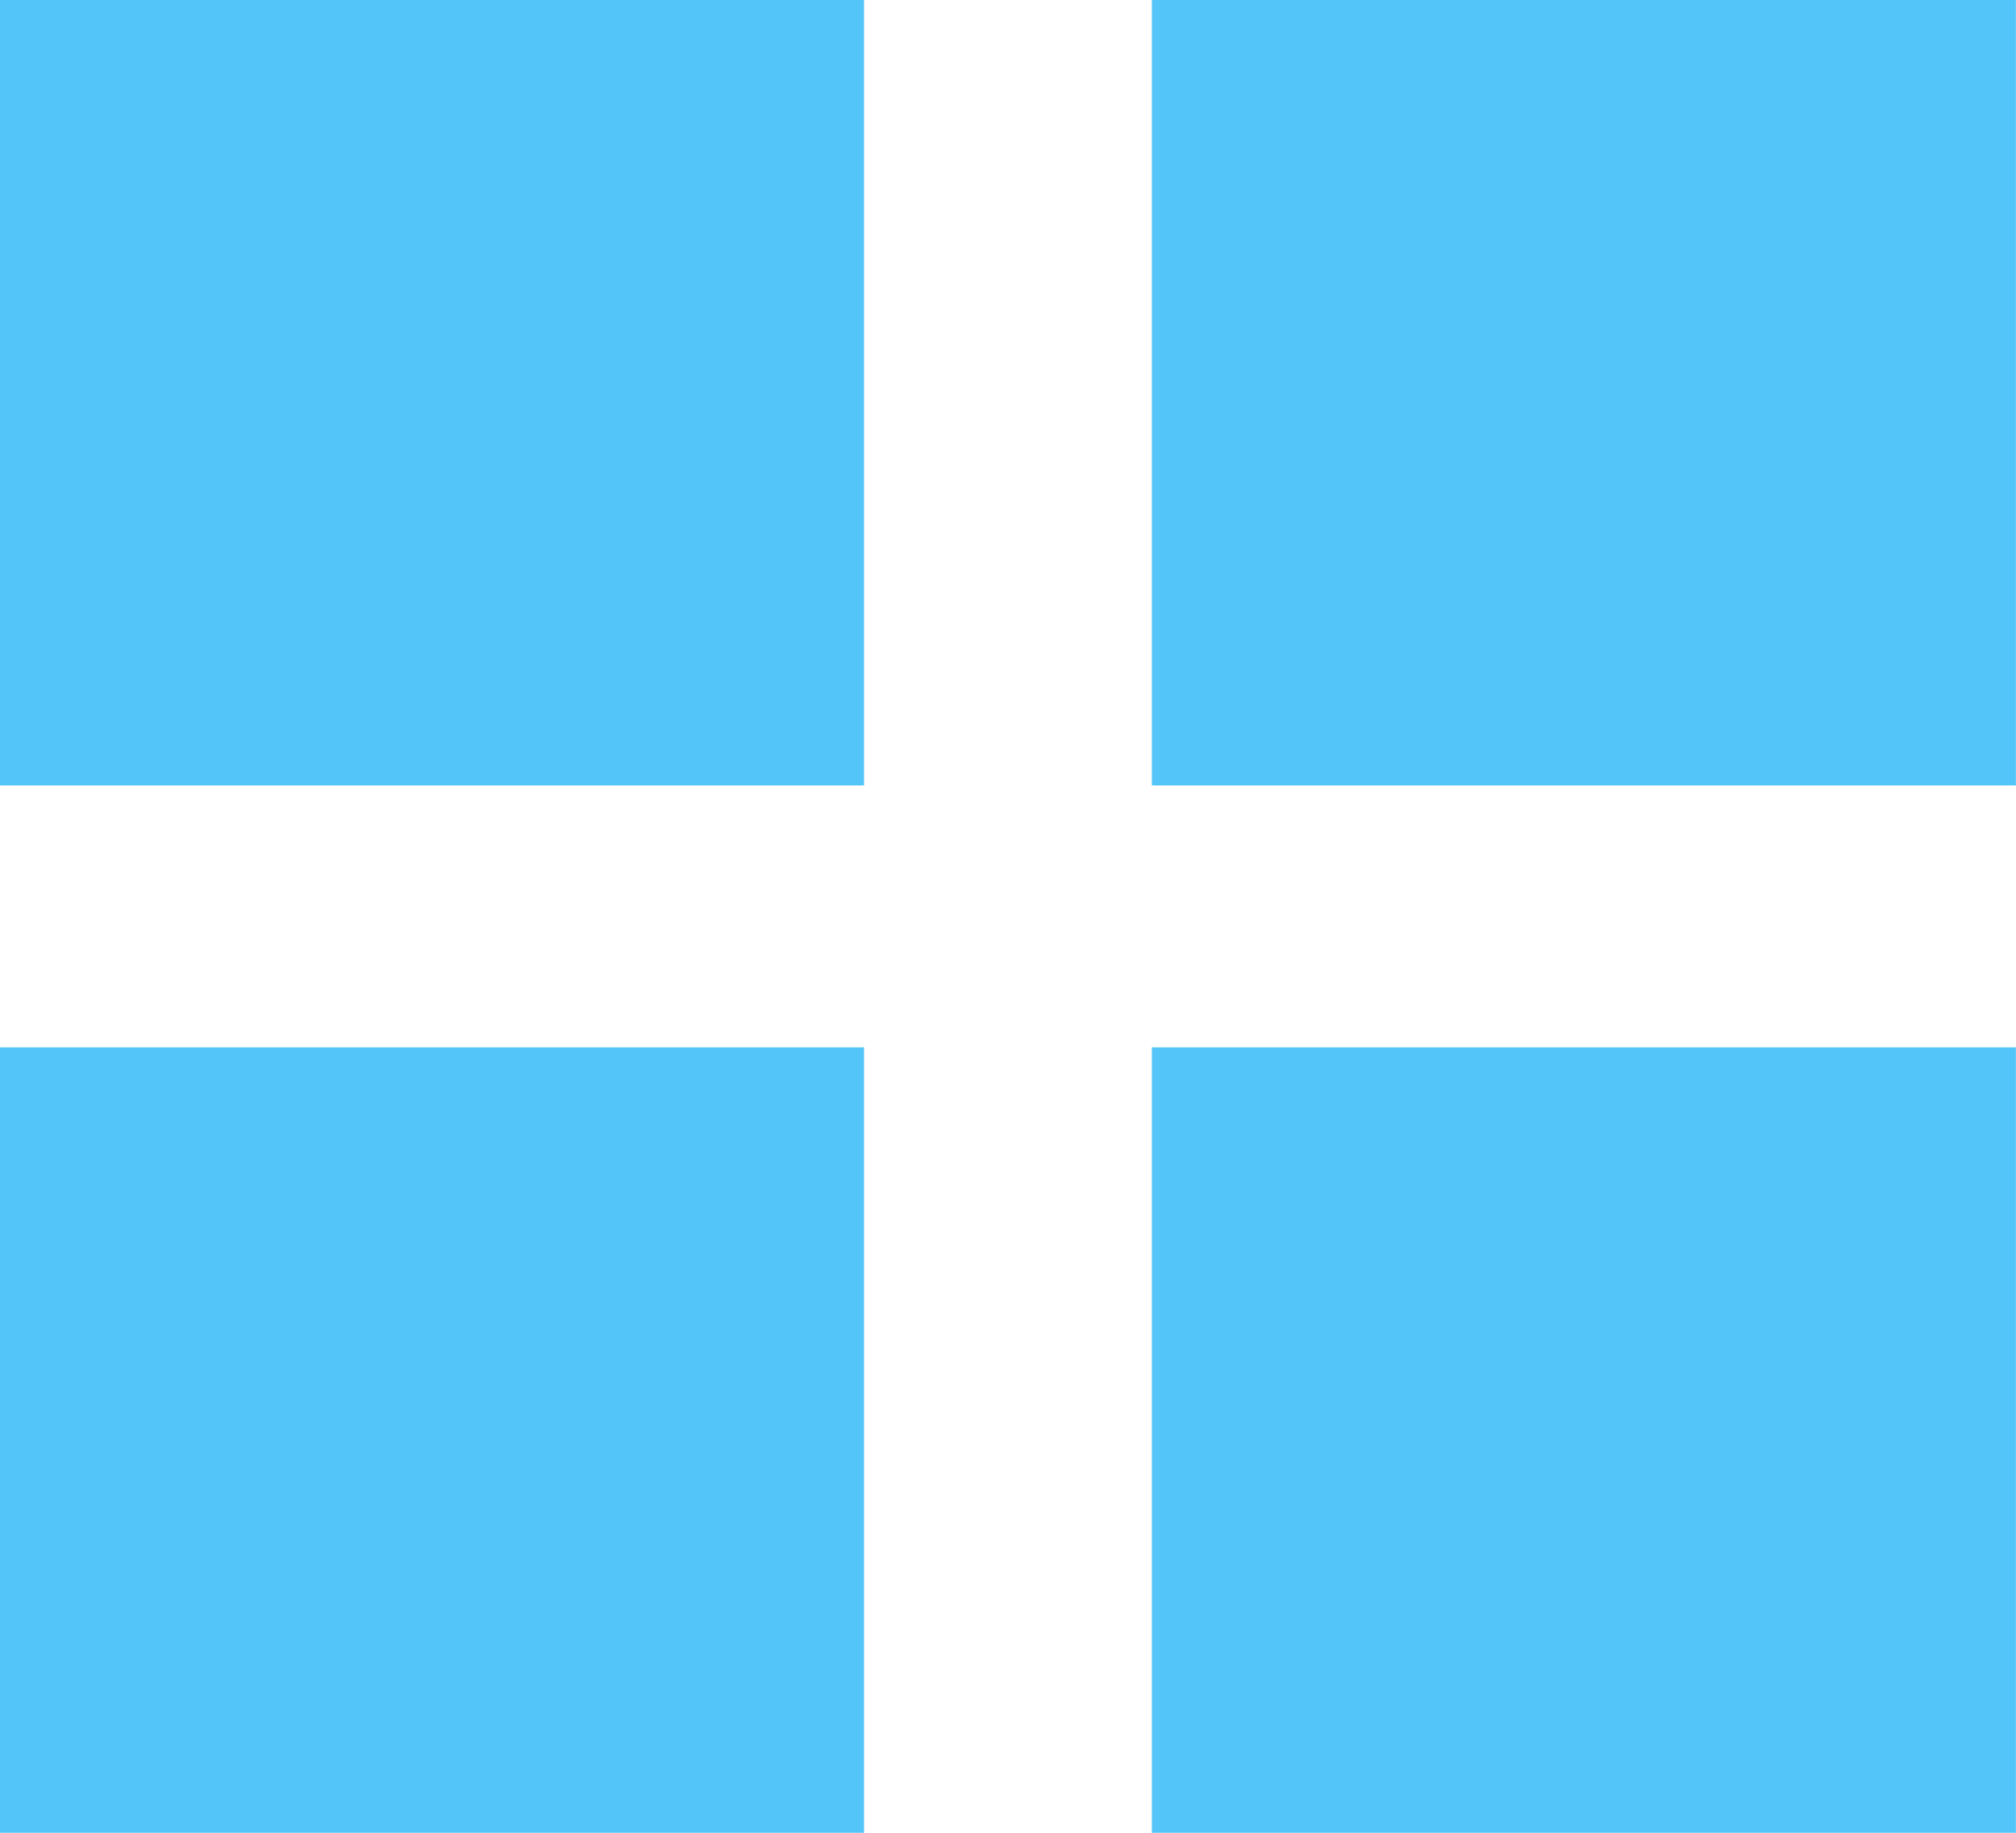
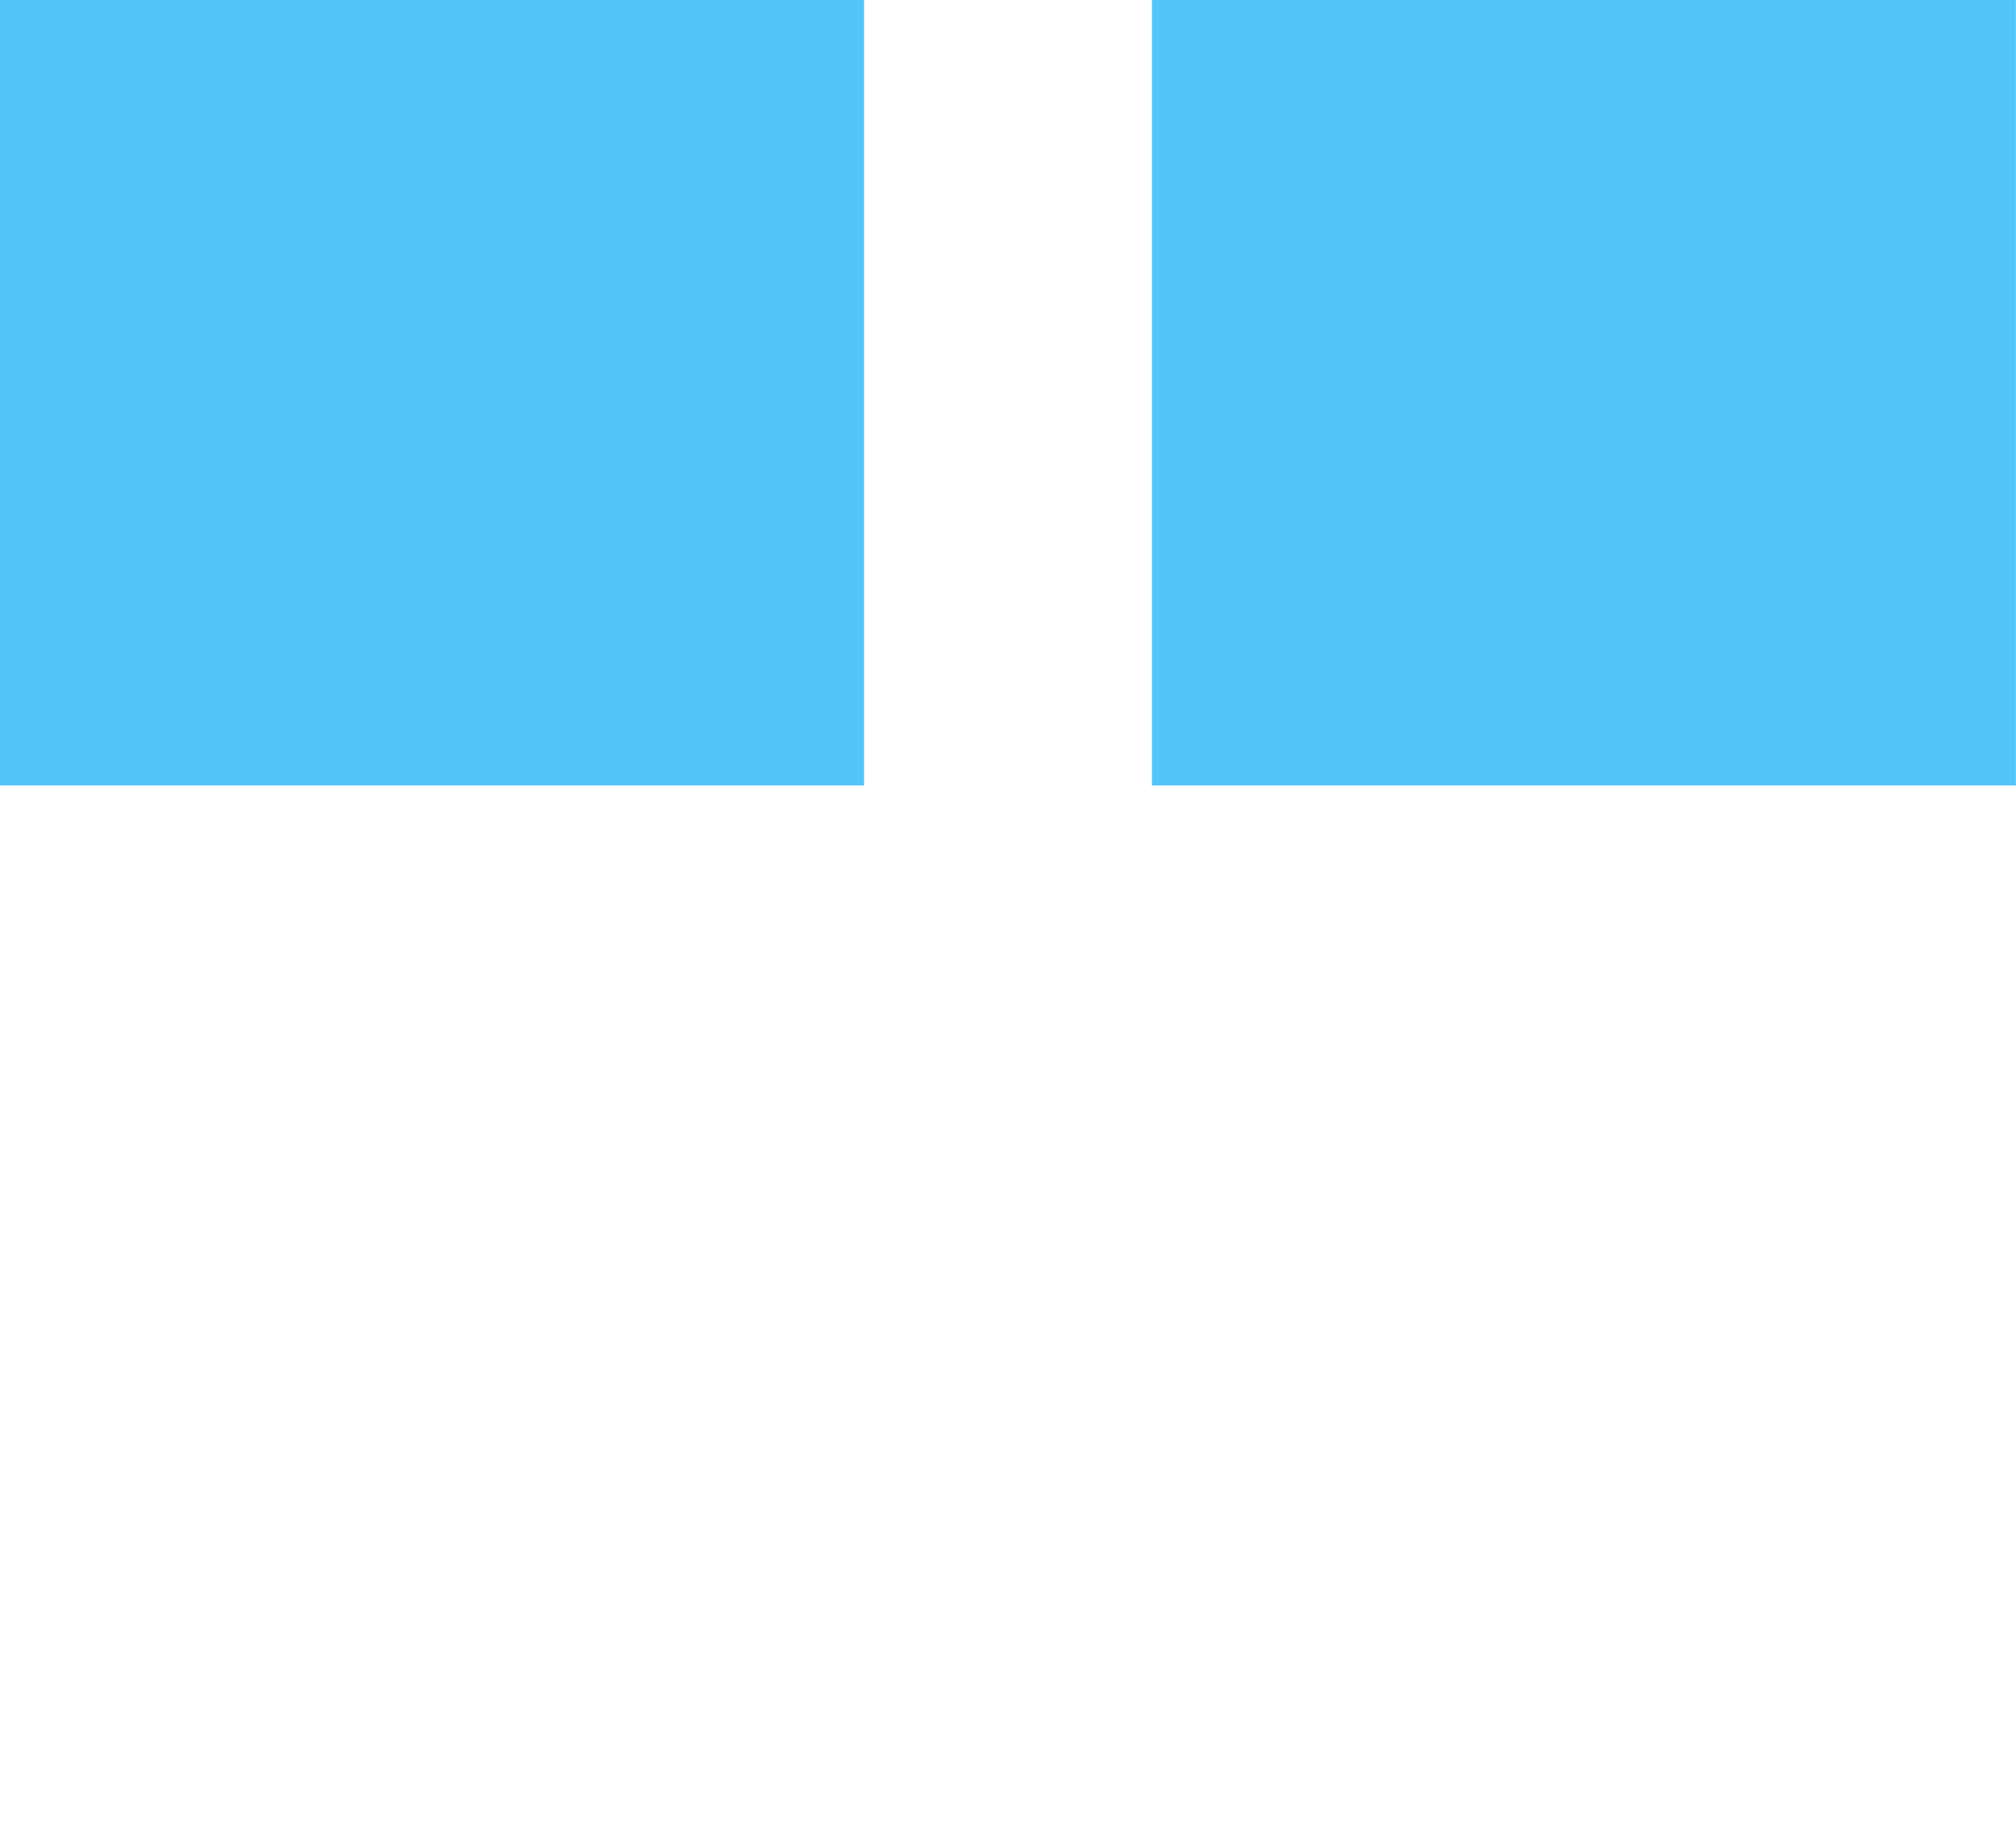
<svg xmlns="http://www.w3.org/2000/svg" width="22" height="20" viewBox="0 0 22 20" fill="none">
  <rect width="9.429" height="8.571" fill="#54C5F8" />
  <rect x="12.57" width="9.429" height="8.571" fill="#54C5F8" />
-   <rect y="11.429" width="9.429" height="8.571" fill="#54C5F8" />
-   <rect x="12.57" y="11.429" width="9.429" height="8.571" fill="#54C5F8" />
</svg>